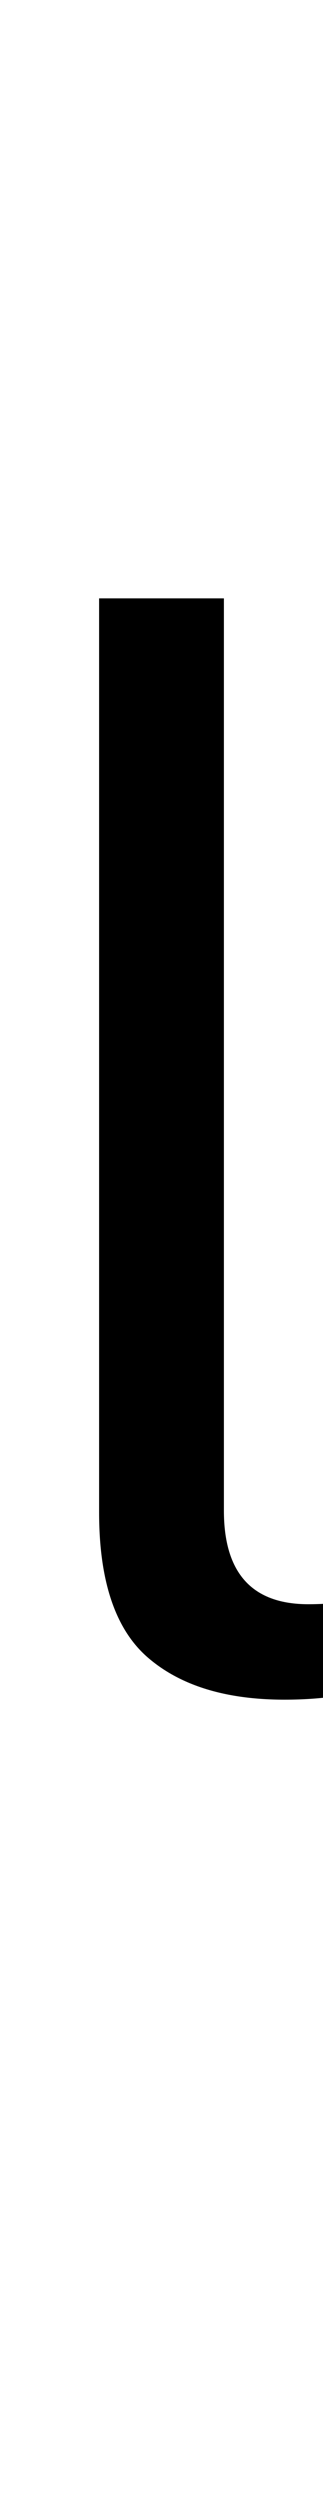
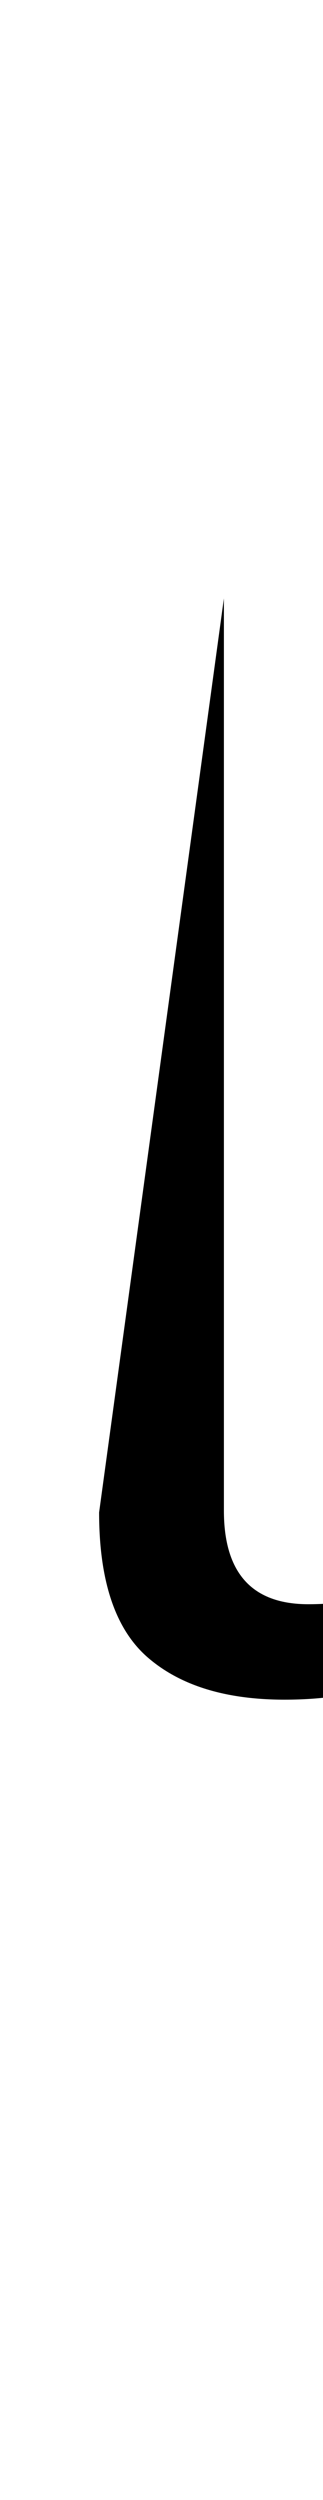
<svg xmlns="http://www.w3.org/2000/svg" width="35.2" height="272.4">
-   <path fill="black" d="M31 185.20L31 185.20Q21.40 185.20 16.10 180.60Q10.80 176 10.80 164.80L10.80 164.80L10.80 65.20L24.40 65.20L24.40 164.60Q24.40 174.80 33.60 174.80L33.60 174.80Q35.80 174.80 38 174.50Q40.20 174.20 42 173.60L42 173.60L42 183.40Q37.60 185.20 31 185.20Z" />
+   <path fill="black" d="M31 185.20L31 185.20Q21.40 185.20 16.10 180.60Q10.80 176 10.80 164.80L10.80 164.80L24.40 65.20L24.40 164.60Q24.40 174.80 33.60 174.80L33.60 174.80Q35.80 174.80 38 174.50Q40.20 174.20 42 173.60L42 173.60L42 183.40Q37.60 185.20 31 185.20Z" />
</svg>